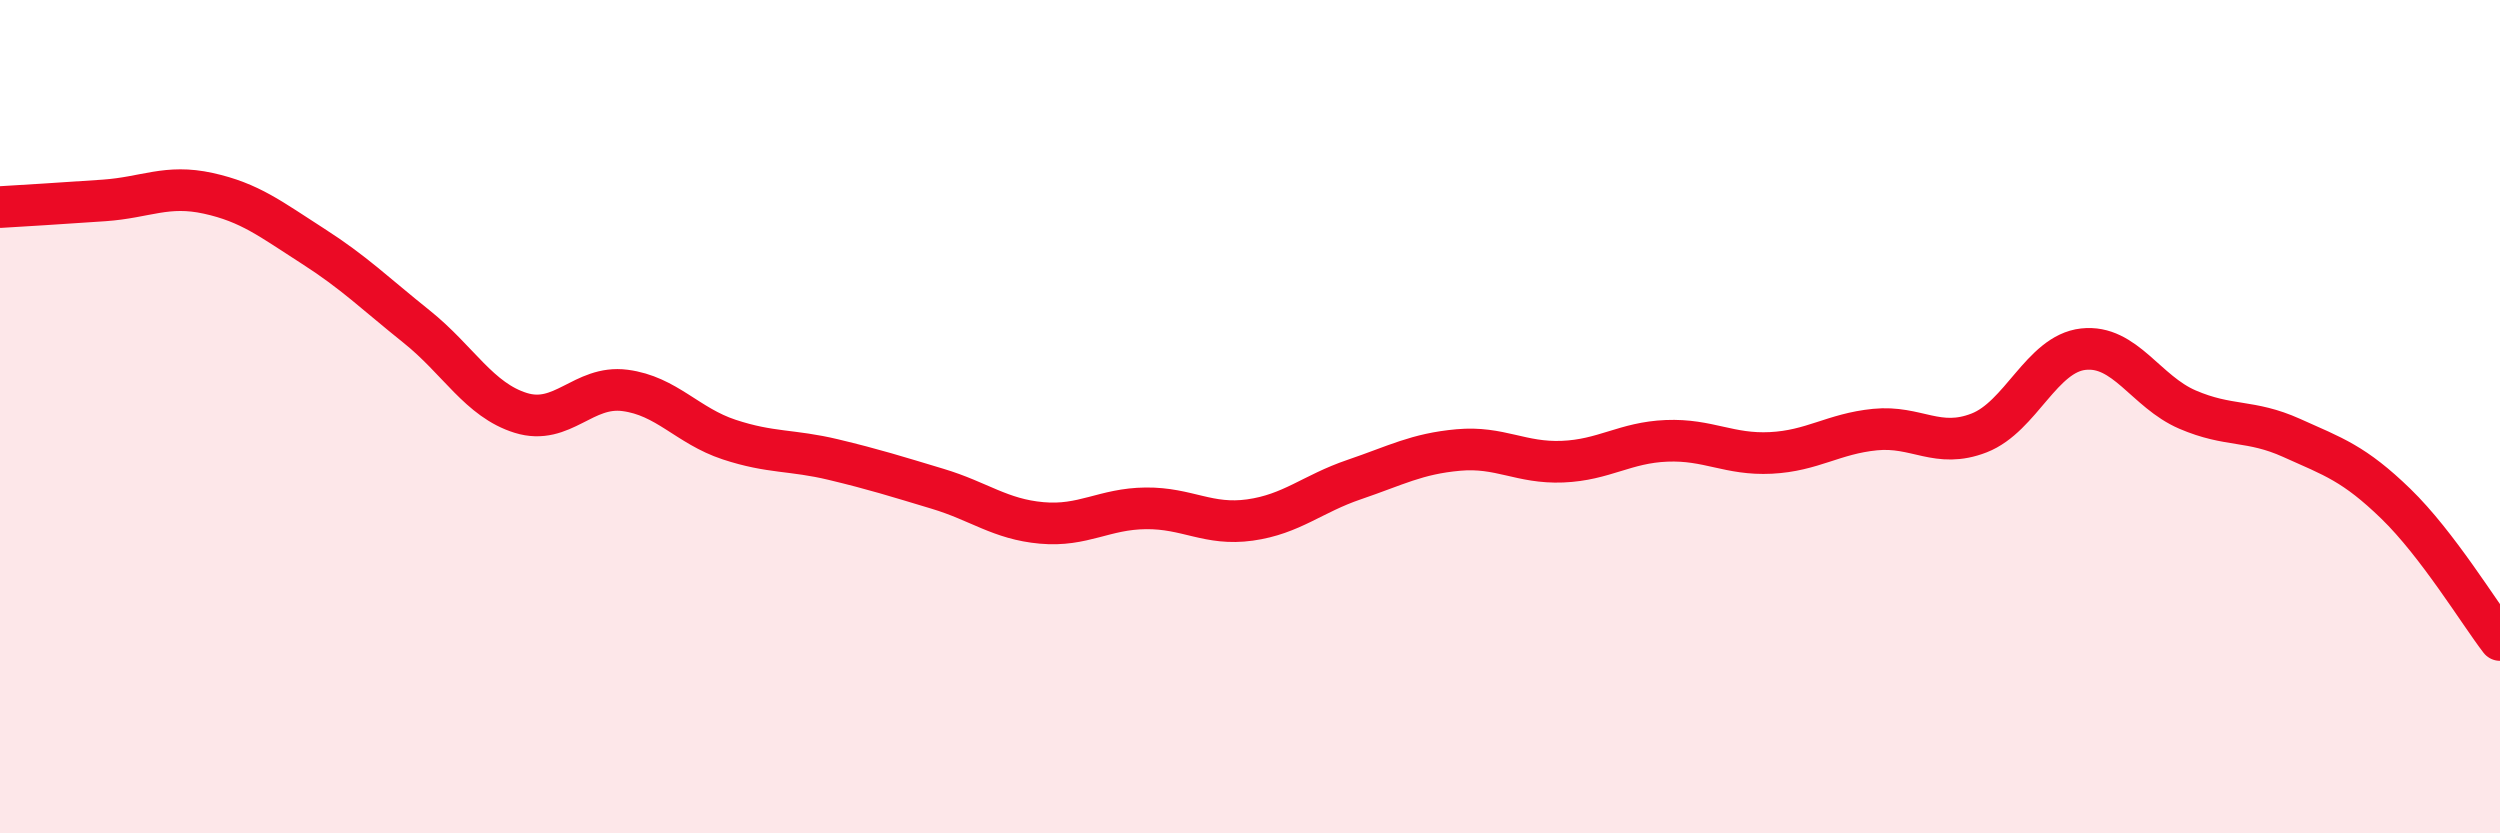
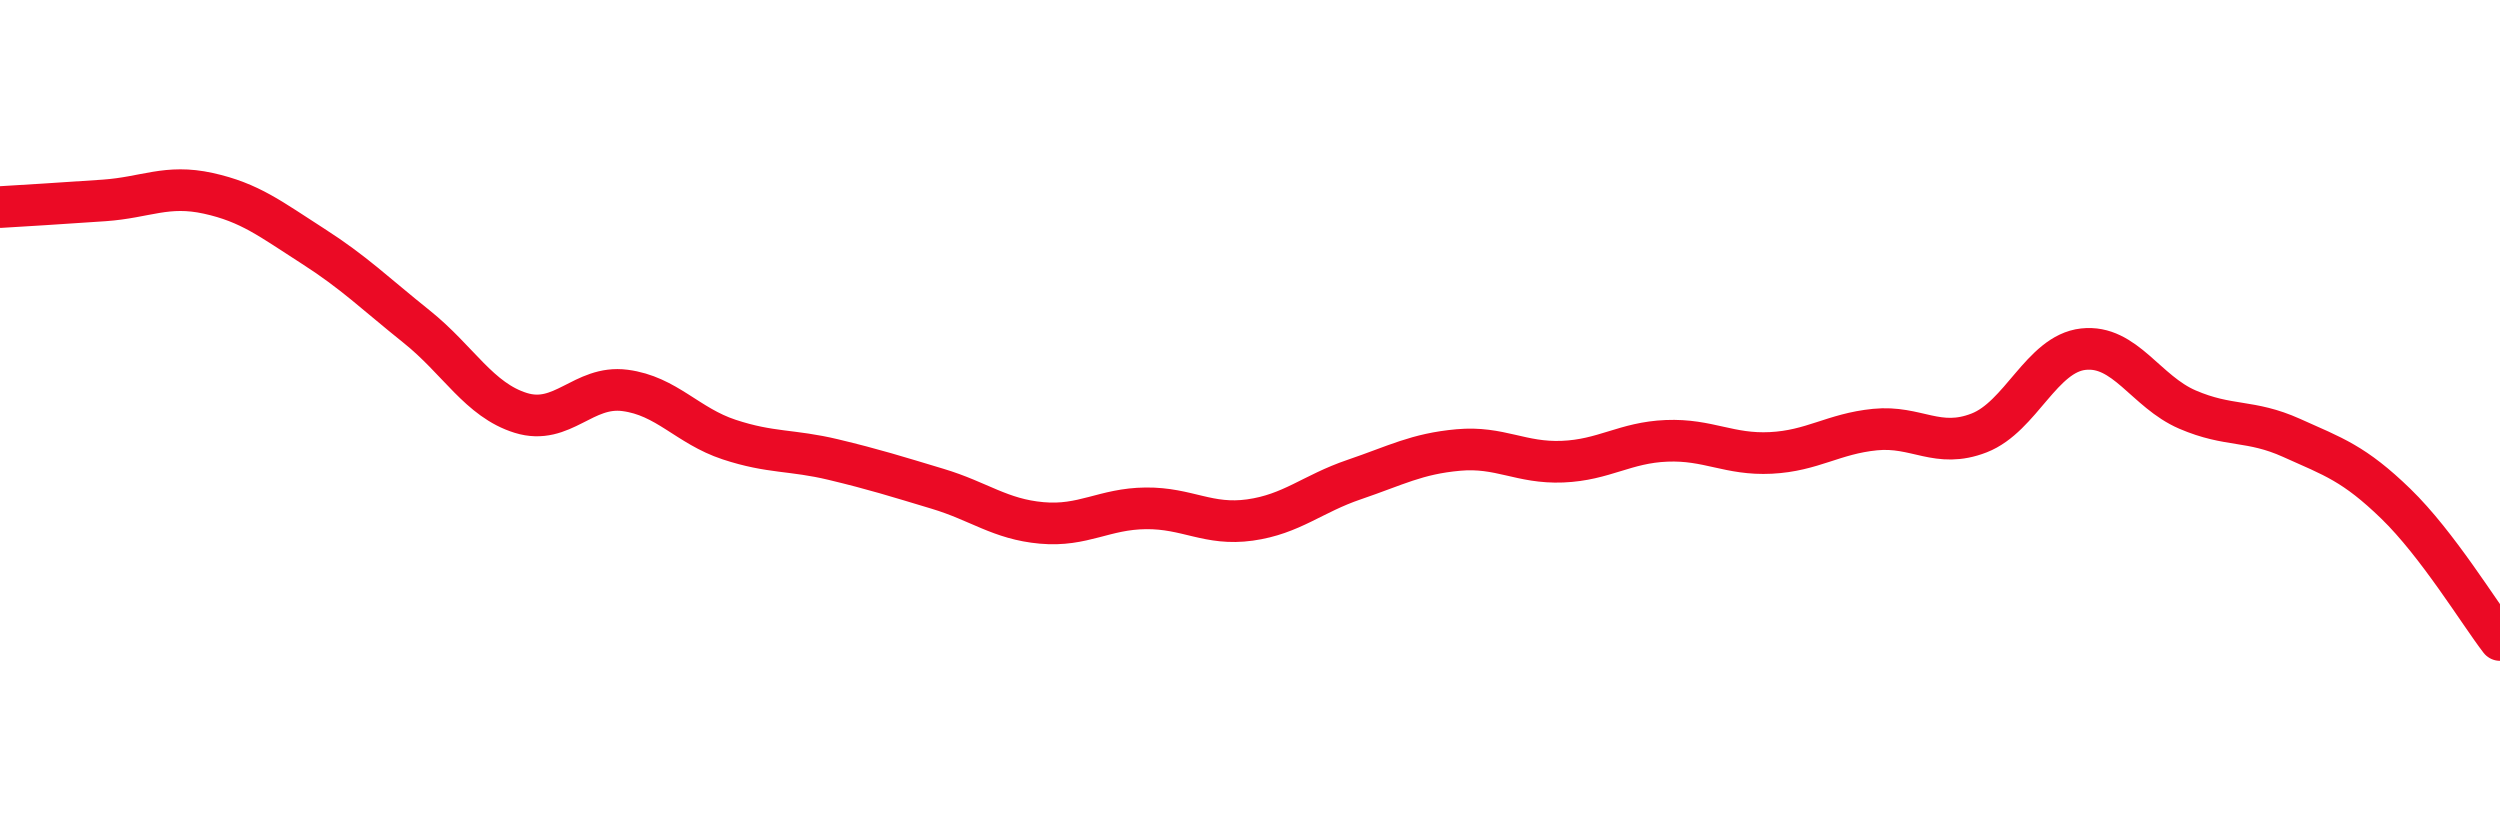
<svg xmlns="http://www.w3.org/2000/svg" width="60" height="20" viewBox="0 0 60 20">
-   <path d="M 0,4.97 C 0.5,4.94 1.5,4.88 2.5,4.81 C 3.5,4.74 4,4.42 5,4.64 C 6,4.86 6.5,5.26 7.5,5.9 C 8.5,6.54 9,7.04 10,7.84 C 11,8.64 11.5,9.6 12.5,9.91 C 13.5,10.22 14,9.24 15,9.37 C 16,9.5 16.5,10.22 17.5,10.55 C 18.5,10.88 19,10.79 20,11.03 C 21,11.27 21.5,11.43 22.5,11.73 C 23.5,12.03 24,12.46 25,12.55 C 26,12.64 26.5,12.21 27.5,12.2 C 28.5,12.19 29,12.62 30,12.48 C 31,12.34 31.5,11.85 32.5,11.51 C 33.5,11.17 34,10.89 35,10.8 C 36,10.71 36.5,11.12 37.5,11.08 C 38.5,11.04 39,10.62 40,10.58 C 41,10.54 41.5,10.92 42.5,10.87 C 43.5,10.82 44,10.41 45,10.31 C 46,10.21 46.5,10.78 47.5,10.39 C 48.5,10 49,8.49 50,8.38 C 51,8.27 51.5,9.4 52.5,9.83 C 53.5,10.26 54,10.06 55,10.51 C 56,10.96 56.5,11.12 57.5,12.09 C 58.5,13.06 59.5,14.71 60,15.36L60 20L0 20Z" fill="#EB0A25" opacity="0.1" stroke-linecap="round" stroke-linejoin="round" />
  <path d="M 0,4.97 C 0.5,4.94 1.5,4.88 2.5,4.81 C 3.5,4.74 4,4.42 5,4.64 C 6,4.86 6.5,5.26 7.5,5.9 C 8.5,6.54 9,7.04 10,7.84 C 11,8.64 11.5,9.6 12.5,9.91 C 13.5,10.22 14,9.24 15,9.37 C 16,9.5 16.5,10.22 17.5,10.55 C 18.5,10.88 19,10.79 20,11.03 C 21,11.27 21.5,11.43 22.5,11.73 C 23.5,12.03 24,12.46 25,12.55 C 26,12.64 26.5,12.21 27.5,12.2 C 28.5,12.19 29,12.62 30,12.48 C 31,12.34 31.5,11.85 32.5,11.51 C 33.5,11.17 34,10.89 35,10.8 C 36,10.71 36.5,11.12 37.5,11.08 C 38.5,11.04 39,10.62 40,10.58 C 41,10.54 41.5,10.92 42.5,10.87 C 43.5,10.82 44,10.41 45,10.31 C 46,10.21 46.5,10.78 47.5,10.39 C 48.5,10 49,8.49 50,8.38 C 51,8.27 51.5,9.4 52.5,9.83 C 53.5,10.26 54,10.06 55,10.51 C 56,10.96 56.5,11.12 57.5,12.09 C 58.5,13.06 59.5,14.71 60,15.36" stroke="#EB0A25" stroke-width="1" fill="none" stroke-linecap="round" stroke-linejoin="round" />
</svg>